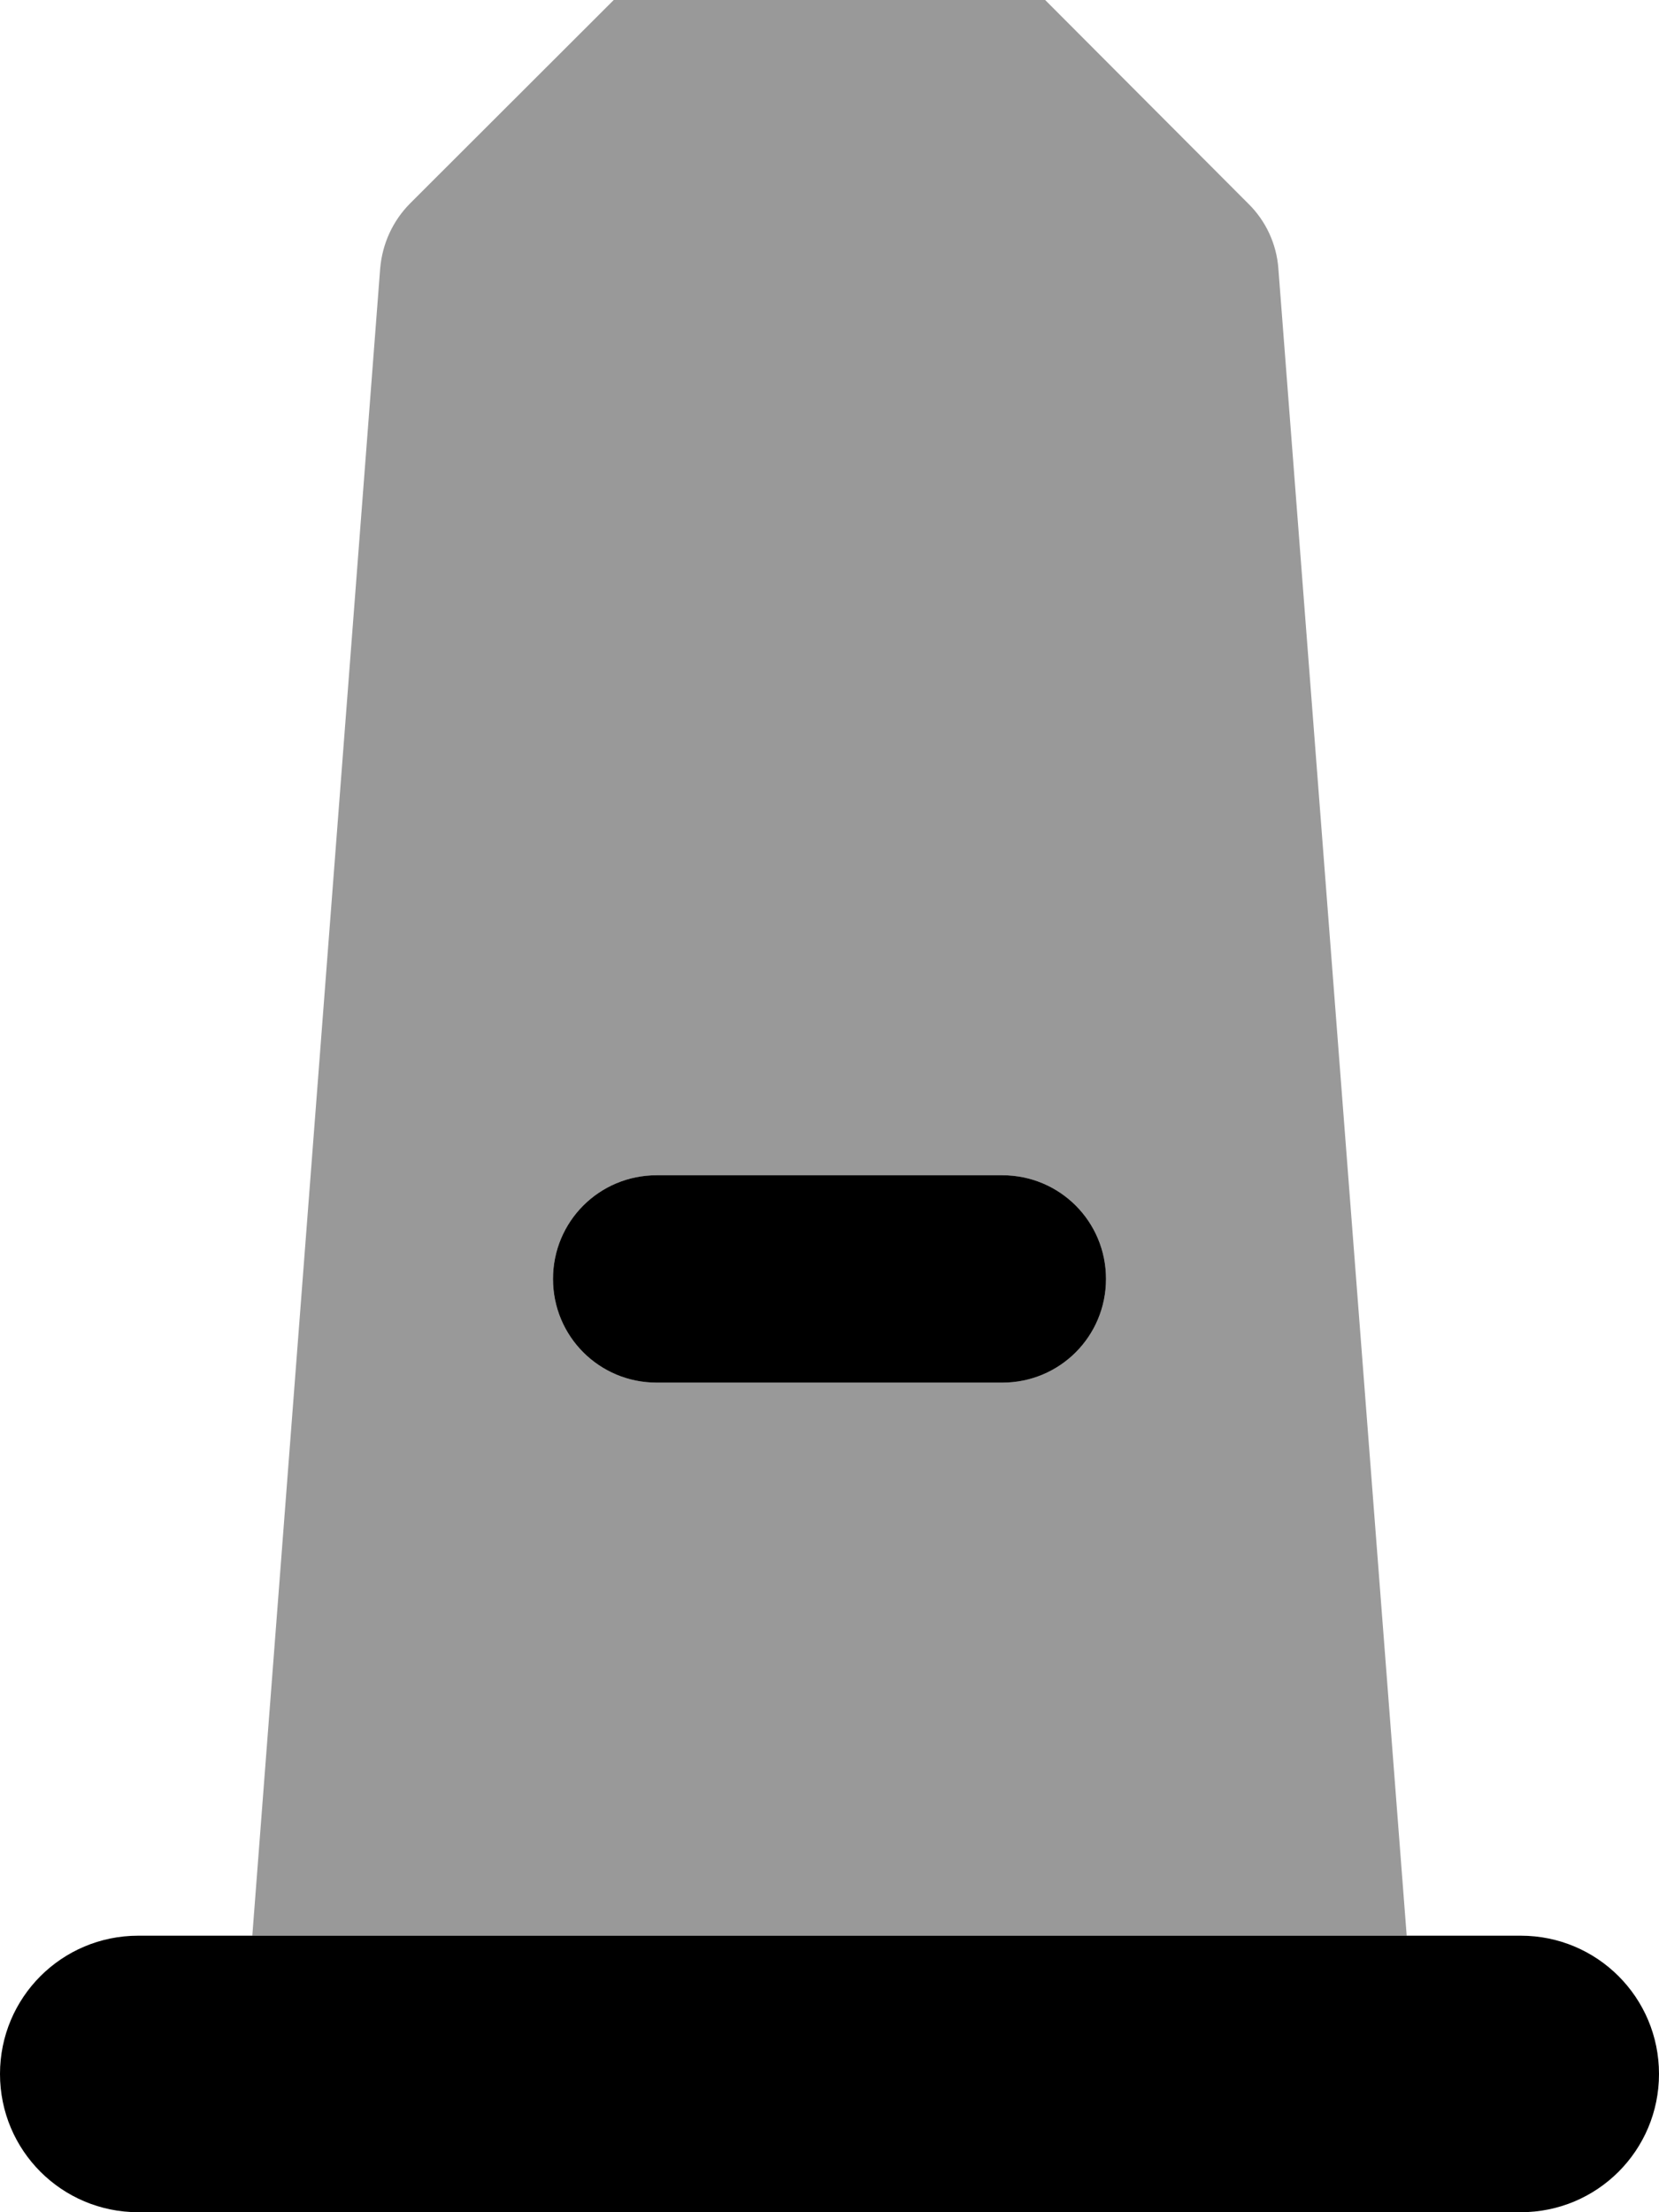
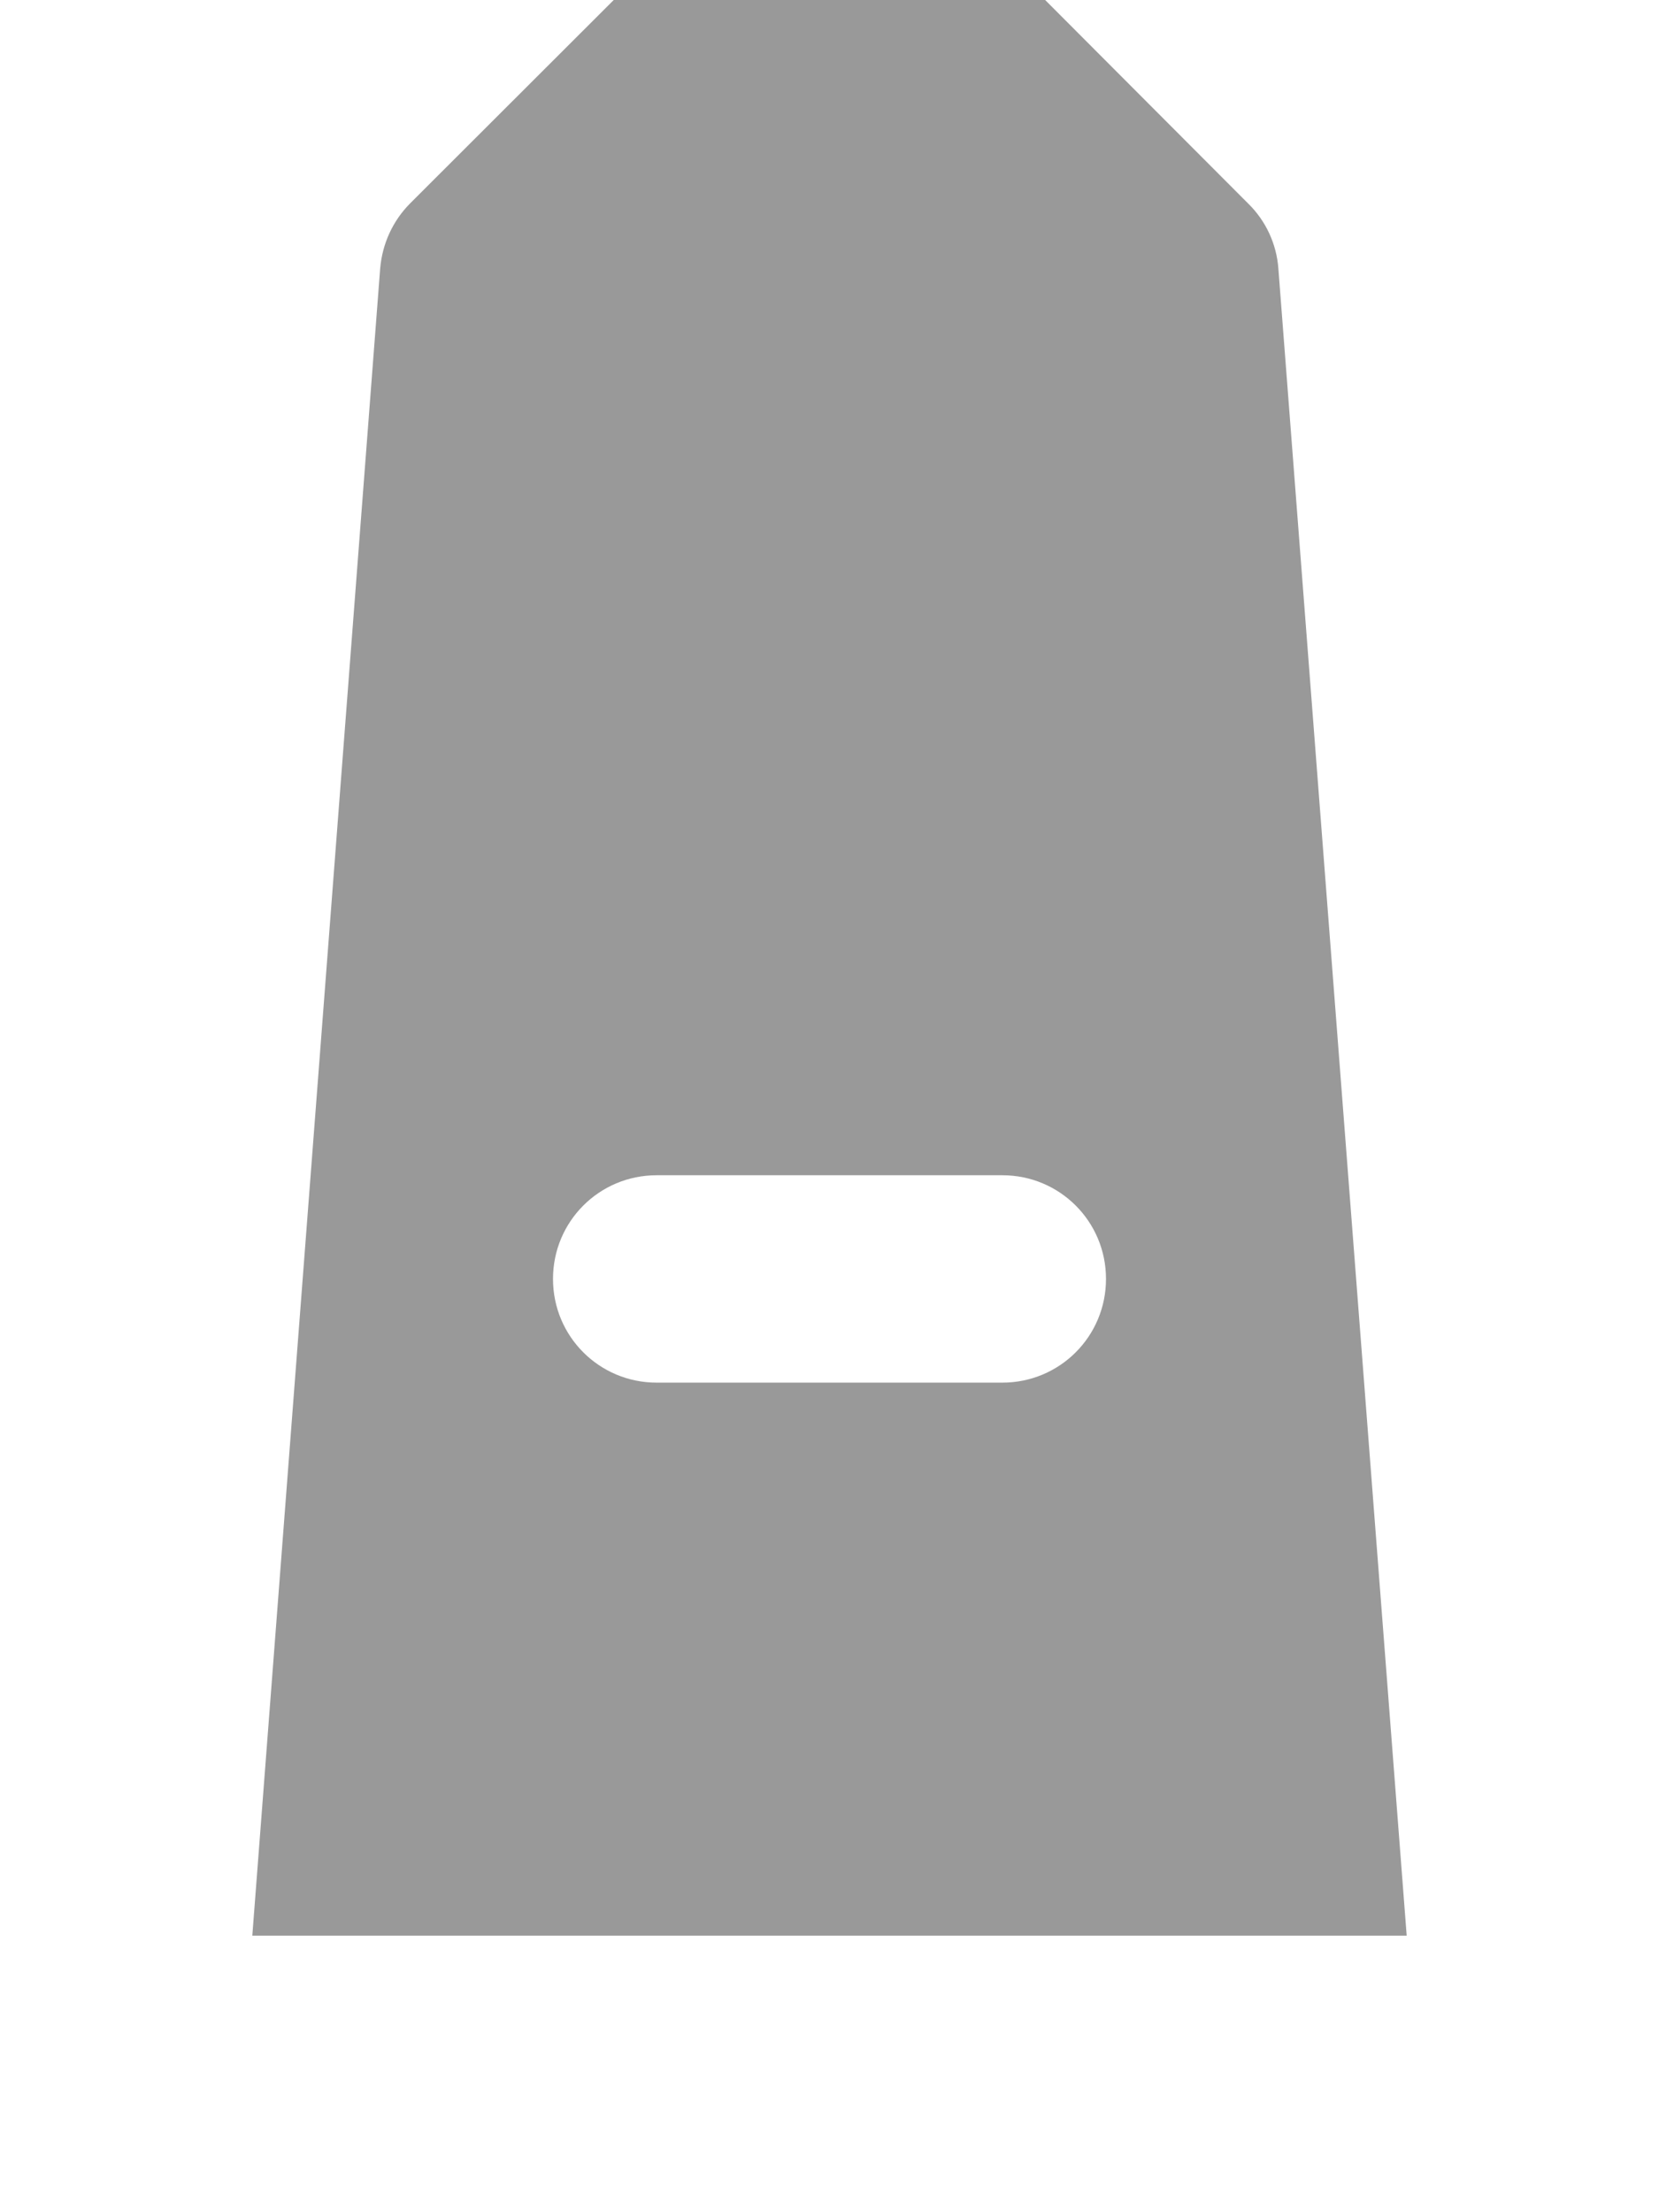
<svg xmlns="http://www.w3.org/2000/svg" viewBox="0 0 384 512">
  <path opacity=".4" fill="currentColor" d="M58.4 448l267.2 0-29.7-385.8c-.4-5.7-2.9-11.1-7-15.1L209-33c-9.4-9.4-24.6-9.4-33.9 0L95 47c-4.1 4.1-6.5 9.4-7 15.1L58.4 448zM128 296c0-13.3 10.7-24 24-24l80 0c13.3 0 24 10.7 24 24s-10.7 24-24 24l-80 0c-13.3 0-24-10.7-24-24z" />
-   <path fill="currentColor" d="M152 272c-13.3 0-24 10.7-24 24s10.7 24 24 24l80 0c13.3 0 24-10.7 24-24s-10.7-24-24-24l-80 0zM32 448c-17.7 0-32 14.3-32 32s14.3 32 32 32l320 0c17.7 0 32-14.3 32-32s-14.3-32-32-32L32 448z" />
</svg>